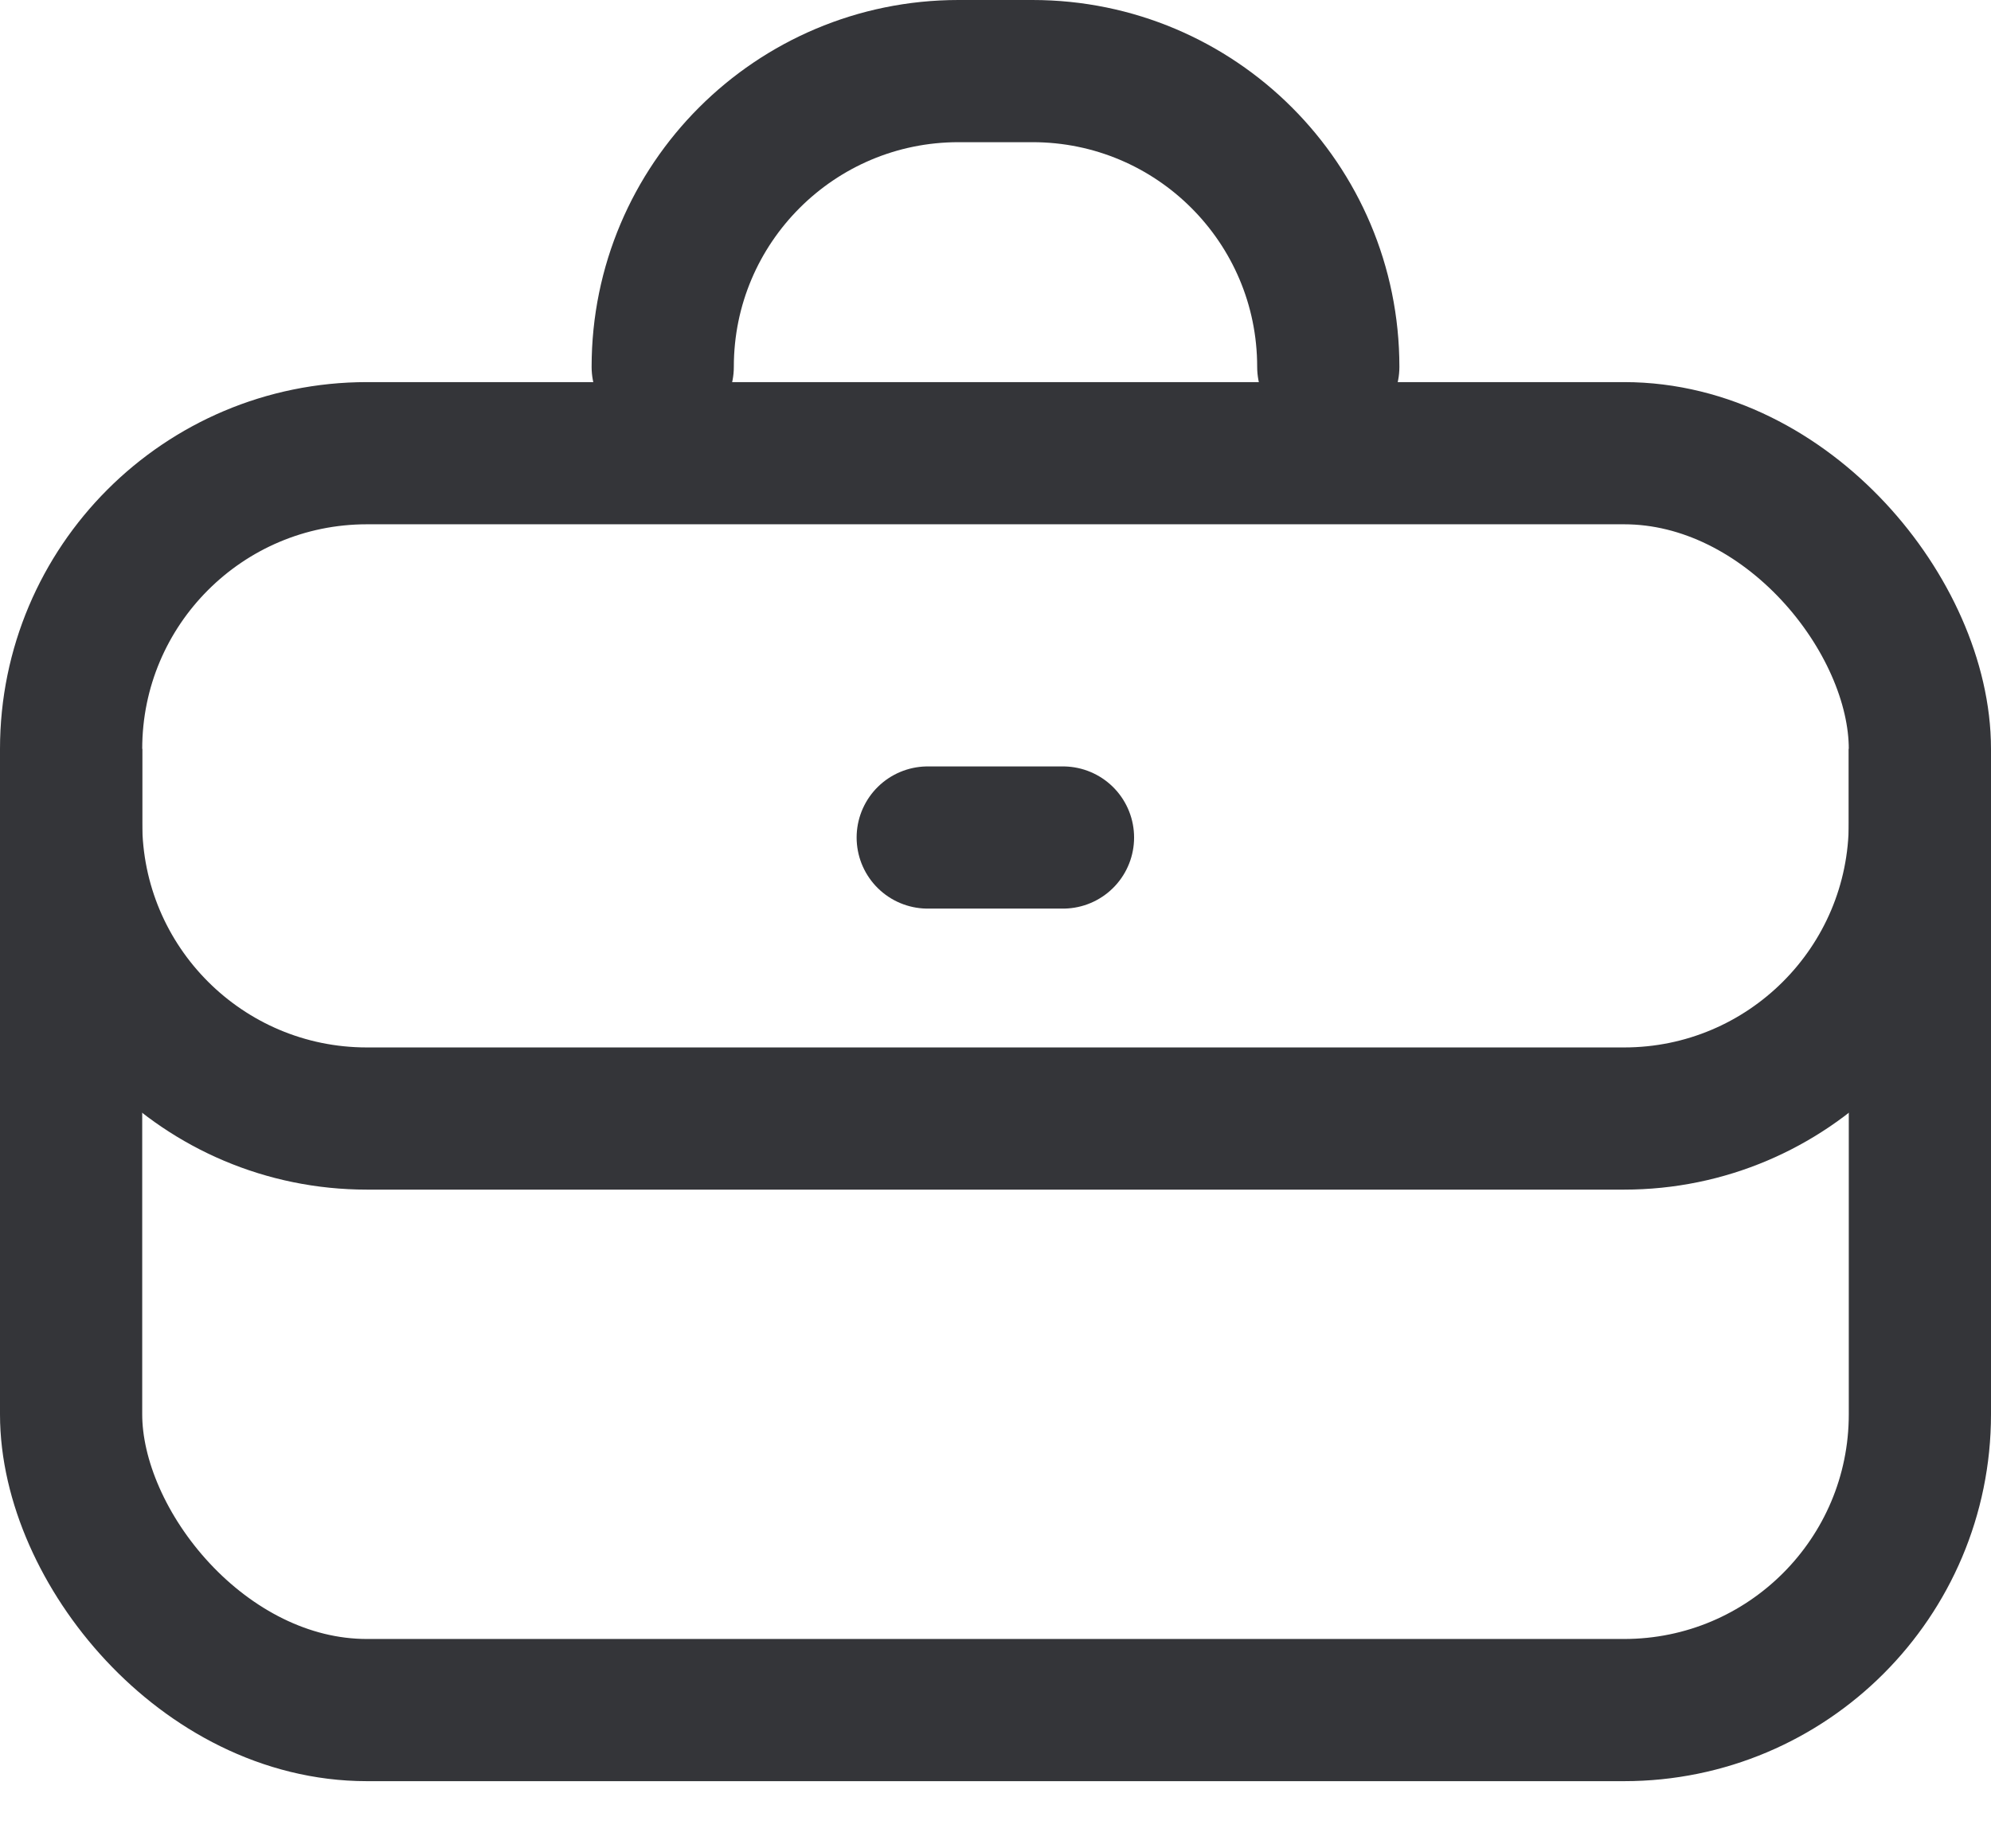
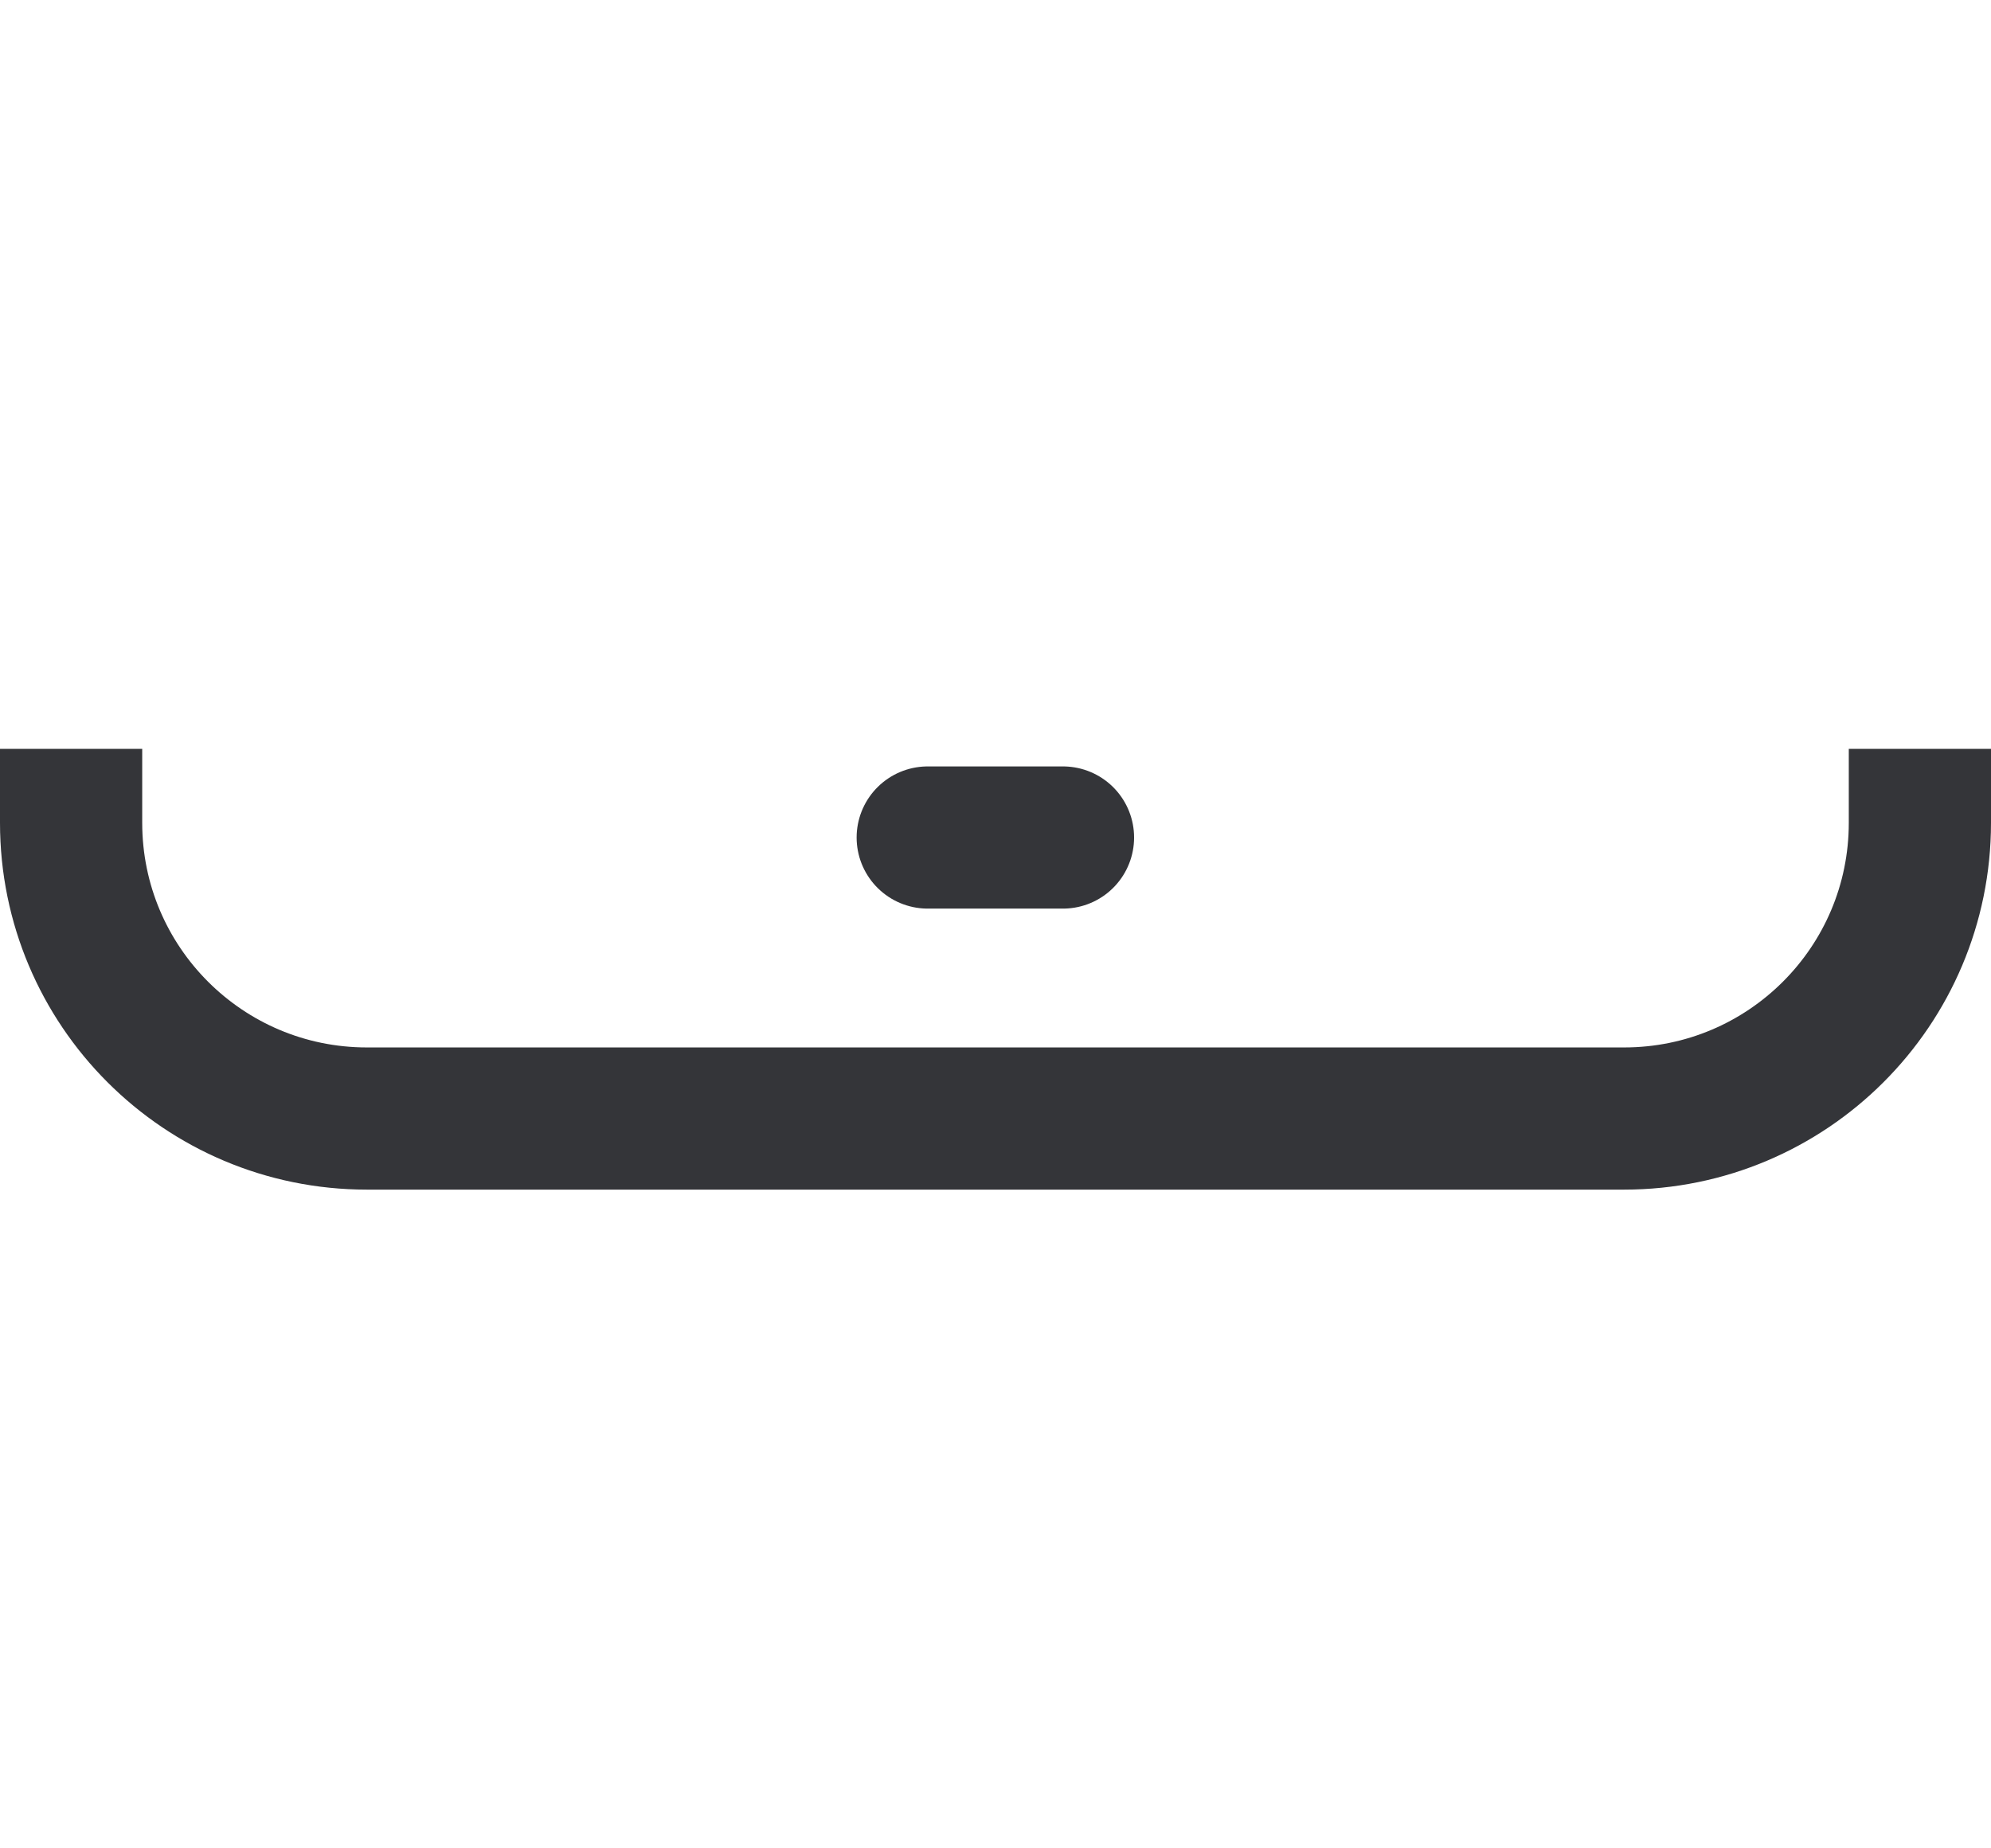
<svg xmlns="http://www.w3.org/2000/svg" width="28" height="26" viewBox="0 0 28 26" fill="none">
-   <rect x="1" y="6.375" width="26" height="17.68" rx="4.16" stroke="#343539" stroke-width="2" />
-   <path d="M18.68 5.16V5.16C18.68 2.862 16.818 1 14.52 1H13.48C11.183 1 9.32 2.862 9.32 5.16V5.16" stroke="#343539" stroke-width="2" stroke-linecap="round" />
  <path d="M1 10.534L1 11.574C1 13.872 2.862 15.734 5.16 15.734L22.84 15.734C25.137 15.734 27 13.872 27 11.574L27 10.534" stroke="#343539" stroke-width="2" />
  <path d="M13.047 11.781L14.949 11.781" stroke="#343539" stroke-width="2" stroke-linecap="round" />
</svg>